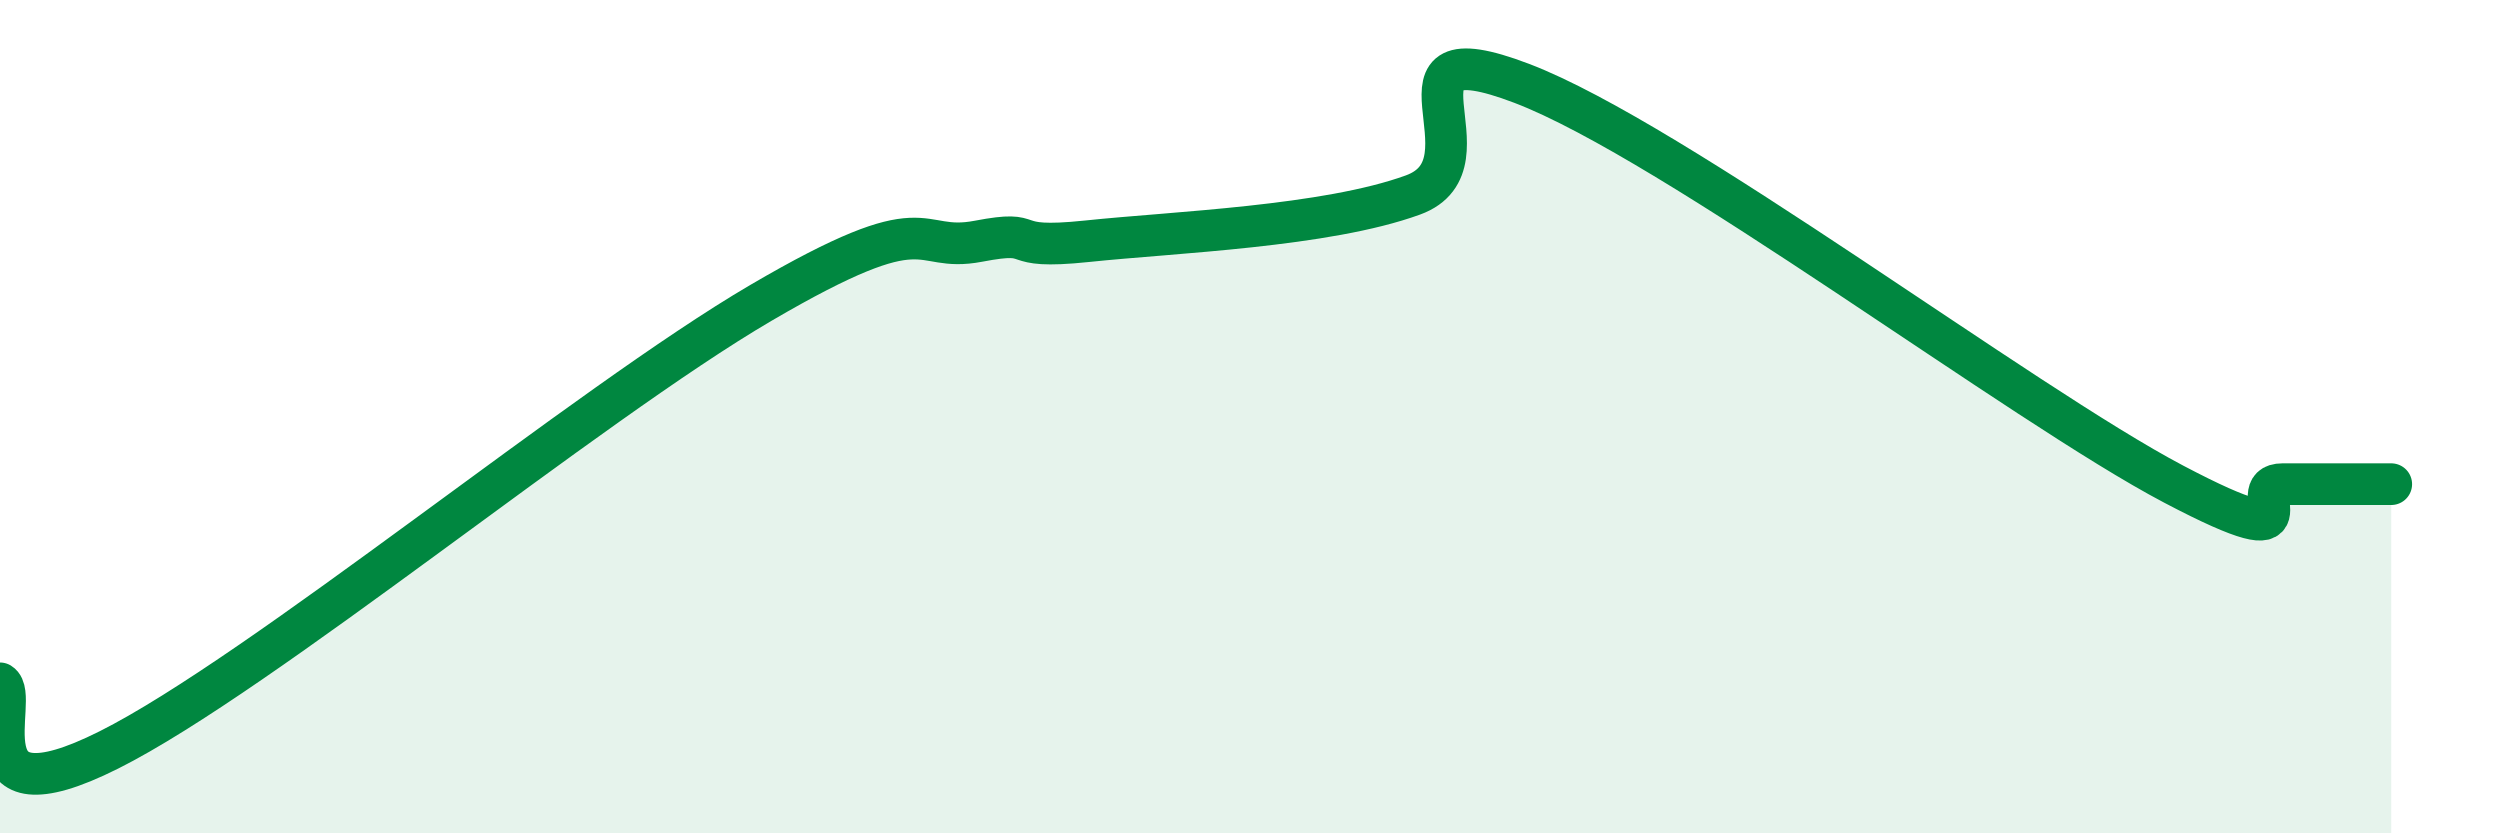
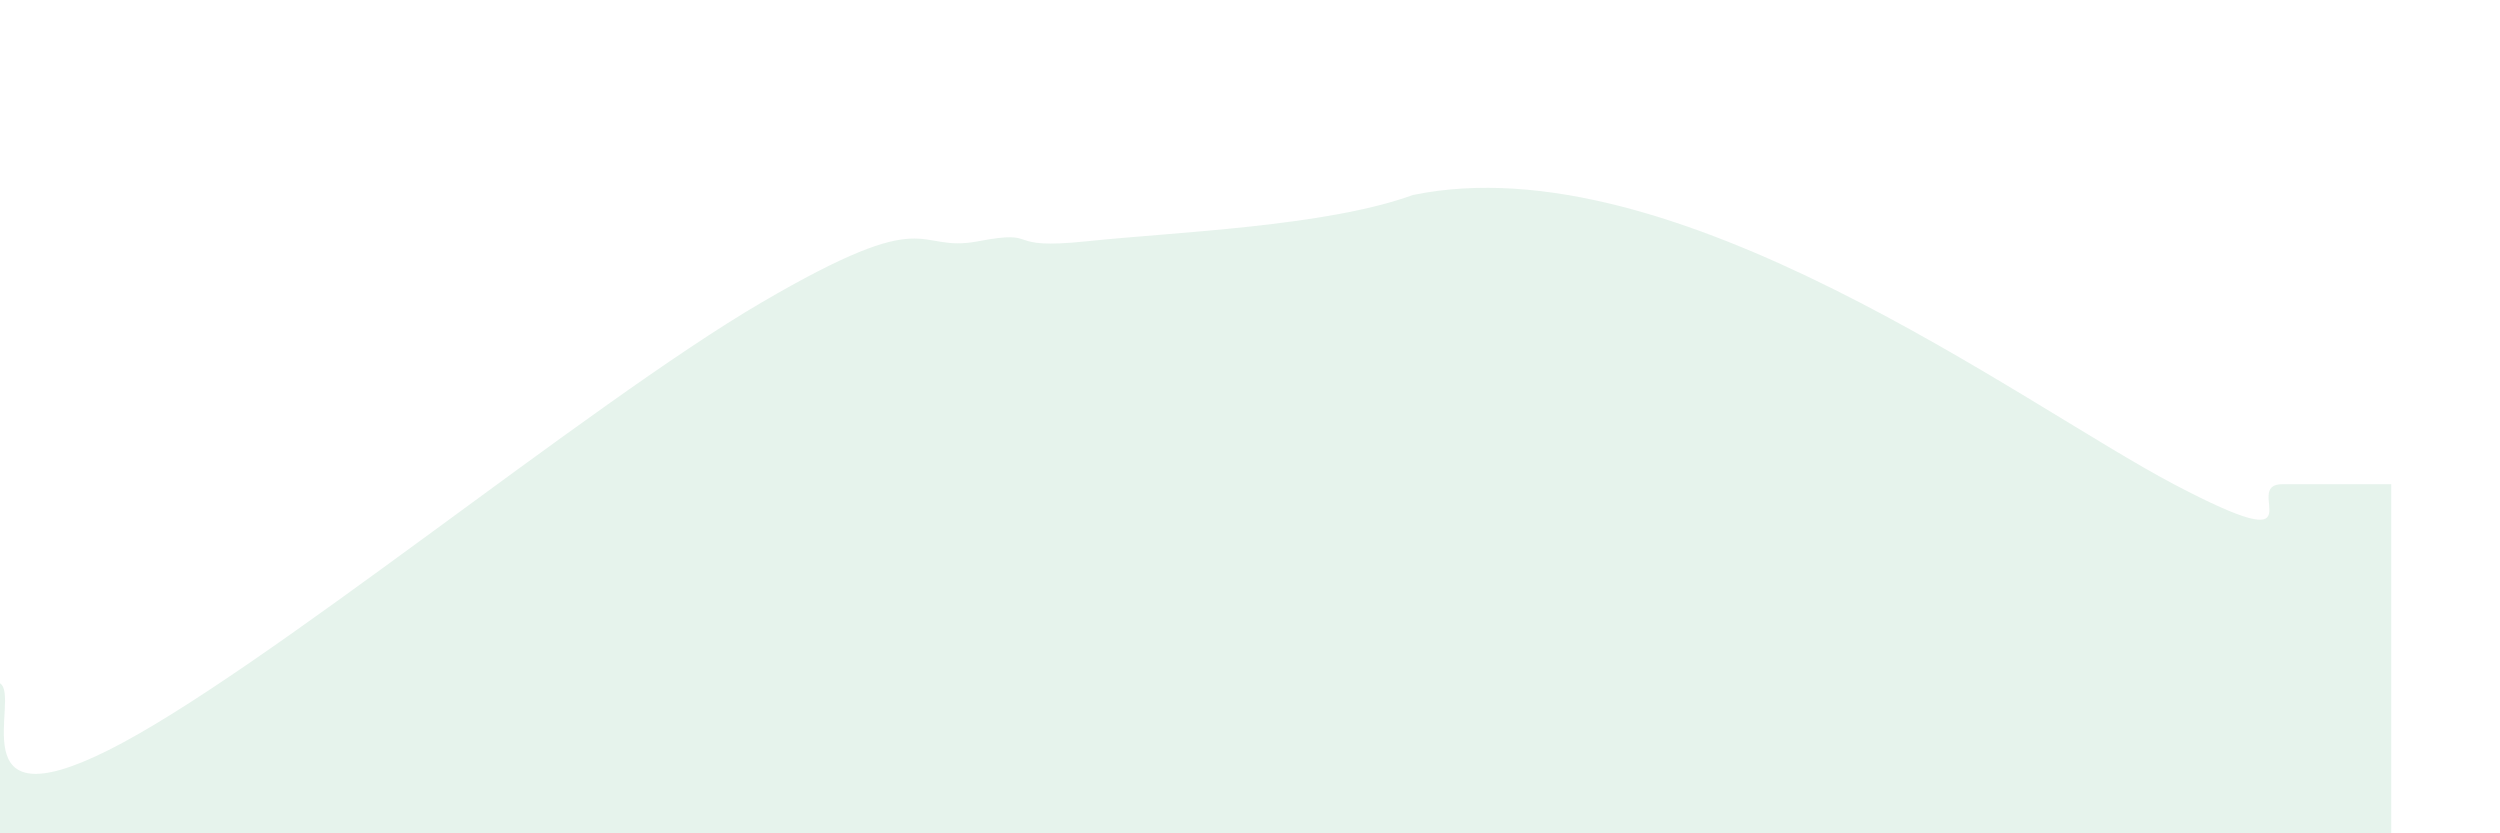
<svg xmlns="http://www.w3.org/2000/svg" width="60" height="20" viewBox="0 0 60 20">
-   <path d="M 0,16.4 C 0.52,16.72 -1.04,19.83 2.61,18 C 6.26,16.17 14.09,9.71 18.26,7.27 C 22.43,4.83 21.91,6.09 23.48,5.79 C 25.05,5.49 24,6.01 26.09,5.79 C 28.18,5.57 31.82,5.44 33.91,4.68 C 36,3.92 32.87,0.61 36.52,2 C 40.17,3.39 48.52,9.7 52.17,11.62 C 55.82,13.54 53.74,11.62 54.78,11.62 C 55.82,11.62 56.87,11.62 57.39,11.62L57.39 20L0 20Z" fill="#008740" opacity="0.1" stroke-linecap="round" stroke-linejoin="round" />
-   <path d="M 0,16.4 C 0.52,16.72 -1.04,19.83 2.61,18 C 6.26,16.17 14.09,9.71 18.26,7.27 C 22.43,4.83 21.91,6.09 23.48,5.79 C 25.05,5.49 24,6.01 26.09,5.79 C 28.18,5.57 31.82,5.44 33.91,4.68 C 36,3.92 32.87,0.61 36.52,2 C 40.17,3.39 48.52,9.7 52.17,11.62 C 55.82,13.54 53.74,11.62 54.78,11.62 C 55.82,11.62 56.87,11.62 57.39,11.62" stroke="#008740" stroke-width="1" fill="none" stroke-linecap="round" stroke-linejoin="round" />
+   <path d="M 0,16.4 C 0.52,16.72 -1.04,19.83 2.61,18 C 6.26,16.17 14.09,9.71 18.26,7.27 C 22.43,4.83 21.91,6.09 23.48,5.79 C 25.05,5.49 24,6.01 26.09,5.79 C 28.18,5.57 31.82,5.44 33.91,4.68 C 40.17,3.39 48.52,9.7 52.17,11.62 C 55.82,13.54 53.74,11.62 54.78,11.62 C 55.82,11.62 56.87,11.62 57.39,11.62L57.39 20L0 20Z" fill="#008740" opacity="0.1" stroke-linecap="round" stroke-linejoin="round" />
</svg>